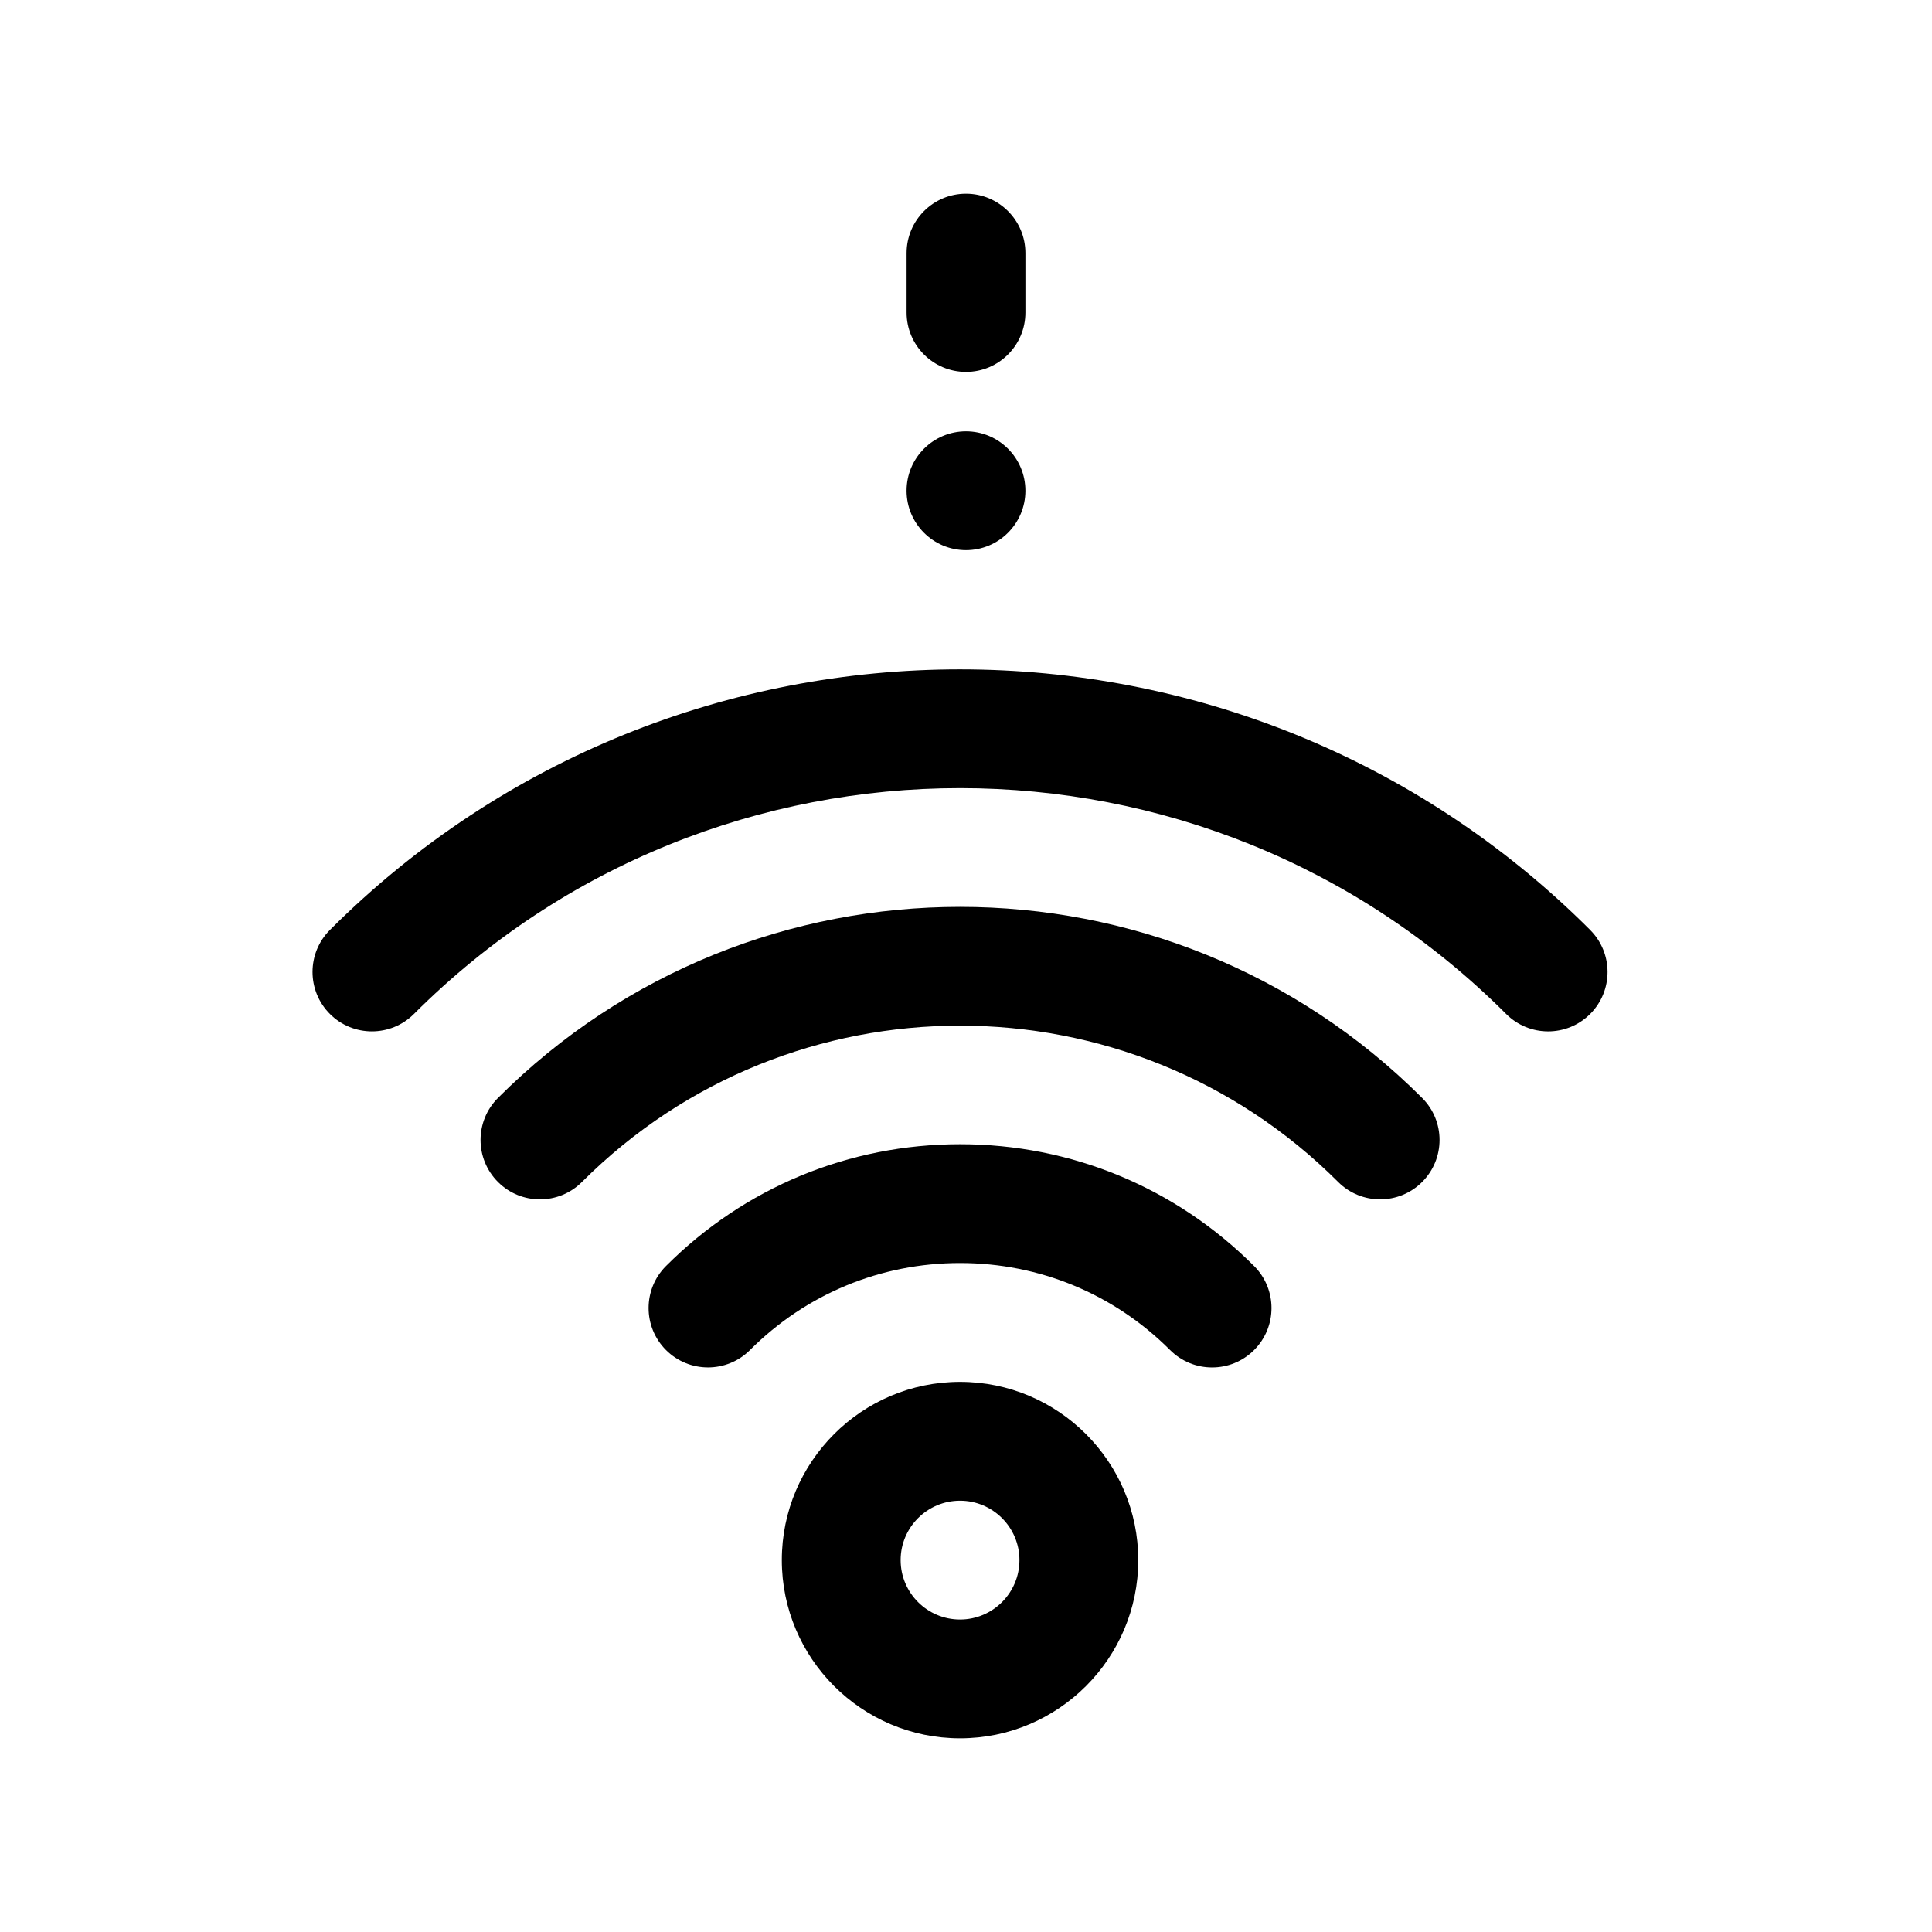
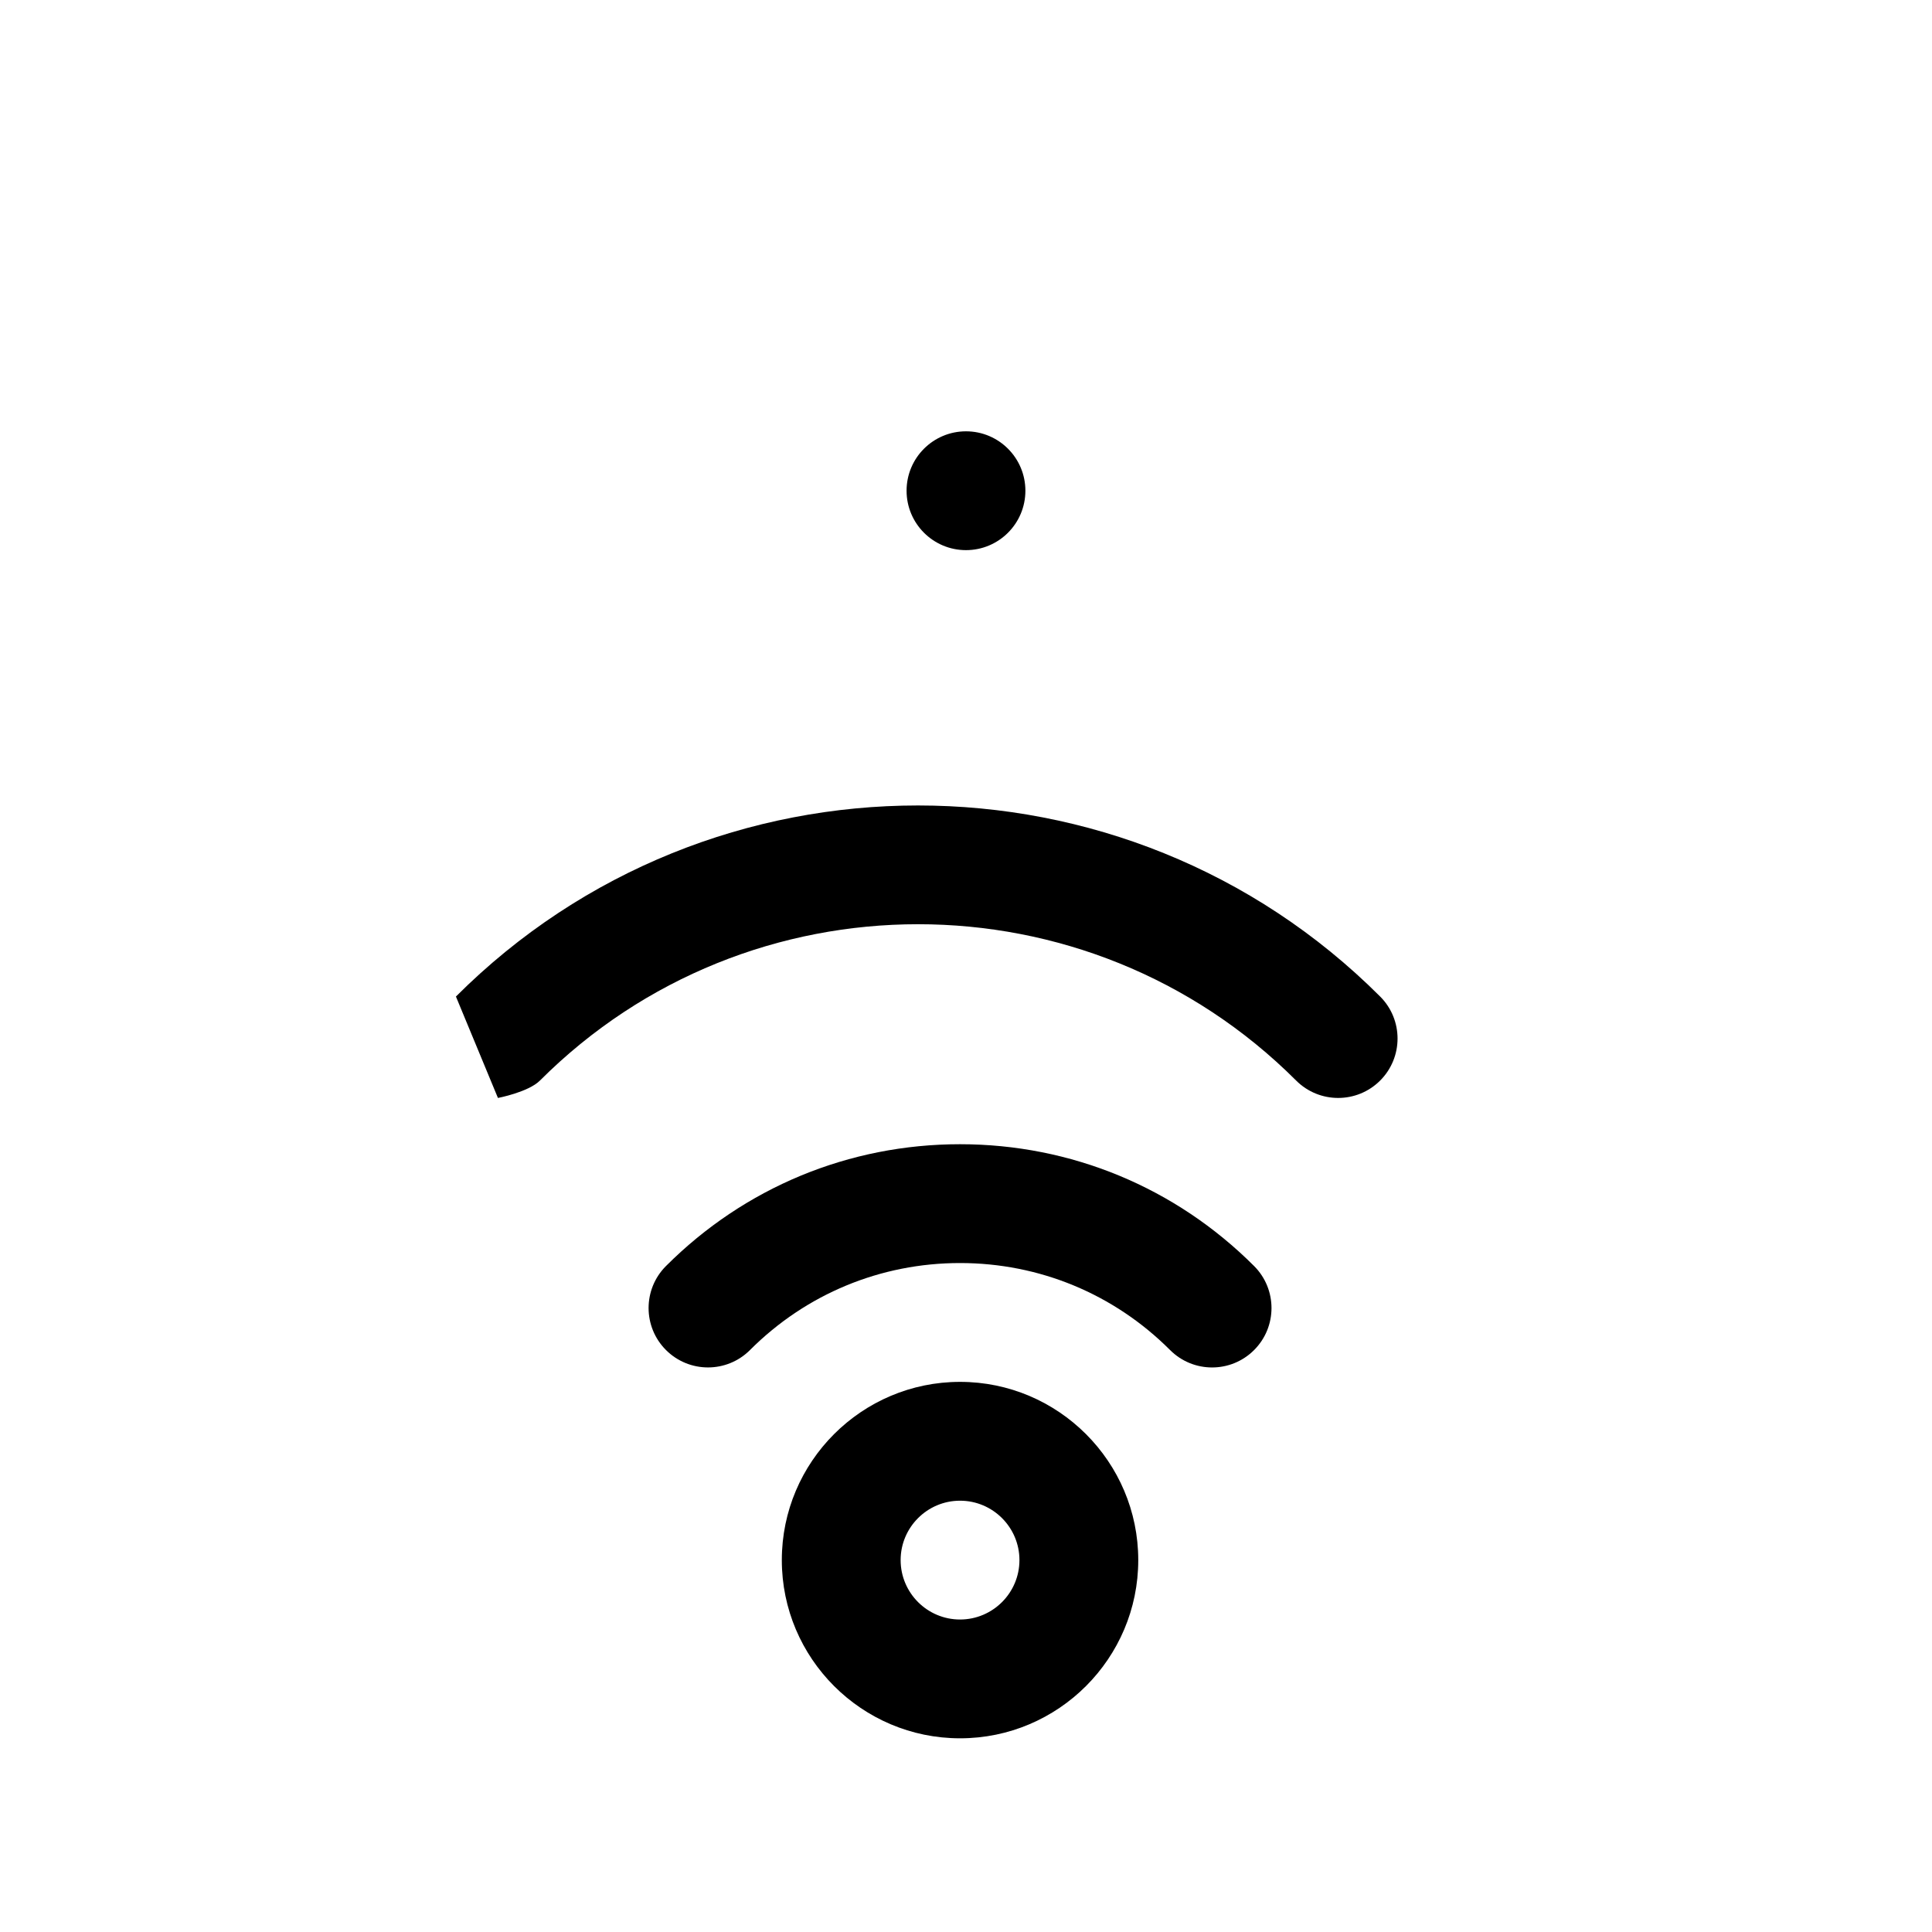
<svg xmlns="http://www.w3.org/2000/svg" fill="#000000" width="800px" height="800px" version="1.1" viewBox="144 144 512 512">
  <g>
    <path d="m398.42 510.21c-26.047 0-47.23 21.184-47.23 47.23s21.184 47.23 47.23 47.23 47.23-21.184 47.23-47.23-21.191-47.23-47.23-47.23zm0 62.977c-8.684 0-15.742-7.062-15.742-15.742 0-8.684 7.062-15.742 15.742-15.742 8.684 0 15.742 7.062 15.742 15.742 0 8.68-7.062 15.742-15.742 15.742z" />
    <path d="m398.42 447.23c-29.441 0-57.113 11.461-77.926 32.281-6.148 6.148-6.148 16.113 0 22.262 6.148 6.148 16.121 6.148 22.262 0 14.863-14.867 34.629-23.055 55.664-23.055 21.027 0 40.801 8.188 55.664 23.059 3.078 3.078 7.102 4.613 11.133 4.613s8.055-1.535 11.133-4.613c6.148-6.148 6.148-16.113 0-22.262-20.82-20.824-48.496-32.285-77.93-32.285z" />
-     <path d="m275.96 434.97c-6.148 6.148-6.148 16.113 0 22.262 3.07 3.078 7.102 4.613 11.133 4.613s8.062-1.535 11.133-4.613c55.254-55.238 145.14-55.238 200.4 0 6.148 6.148 16.113 6.148 22.262 0 6.148-6.148 6.148-16.121 0-22.262-67.539-67.516-177.41-67.516-244.93 0z" />
-     <path d="m565.41 390.45c-92.078-92.078-241.91-92.086-333.98 0-6.148 6.148-6.148 16.113 0 22.262 6.141 6.148 16.121 6.148 22.262 0 79.805-79.797 209.66-79.797 289.45 0 3.078 3.078 7.102 4.613 11.133 4.613s8.055-1.535 11.133-4.613c6.144-6.148 6.144-16.113-0.004-22.262z" />
-     <path d="m400 242.56c8.691 0 15.742-7.055 15.742-15.742v-15.746c0-8.691-7.055-15.742-15.742-15.742-8.691 0-15.742 7.055-15.742 15.742v15.742c-0.004 8.691 7.051 15.746 15.742 15.746z" />
+     <path d="m275.96 434.97s8.062-1.535 11.133-4.613c55.254-55.238 145.14-55.238 200.4 0 6.148 6.148 16.113 6.148 22.262 0 6.148-6.148 6.148-16.121 0-22.262-67.539-67.516-177.41-67.516-244.93 0z" />
    <path d="m415.74 274.05c0 8.695-7.047 15.742-15.742 15.742s-15.746-7.047-15.746-15.742 7.051-15.746 15.746-15.746 15.742 7.051 15.742 15.746" />
  </g>
</svg>